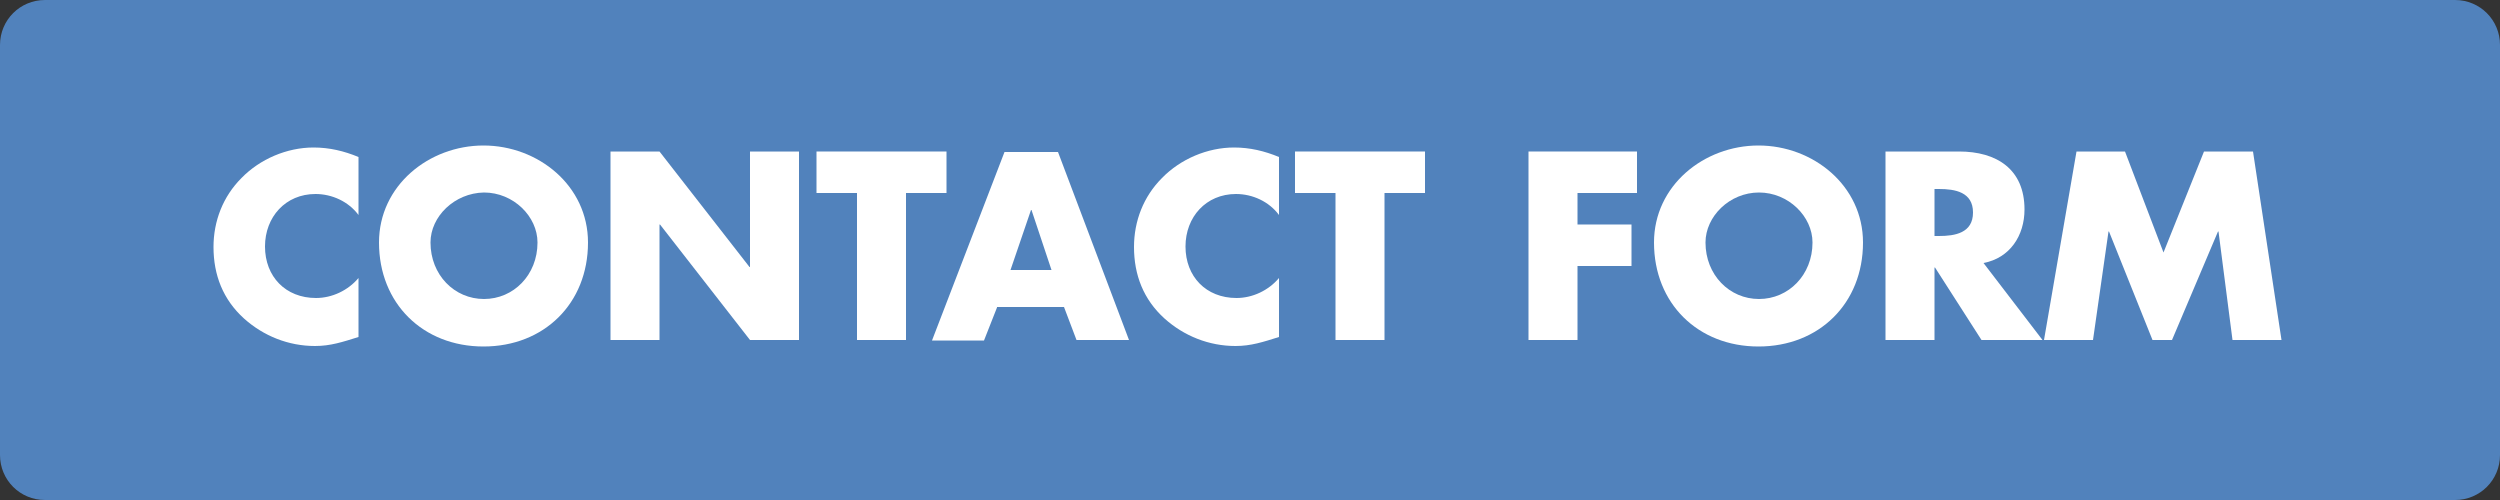
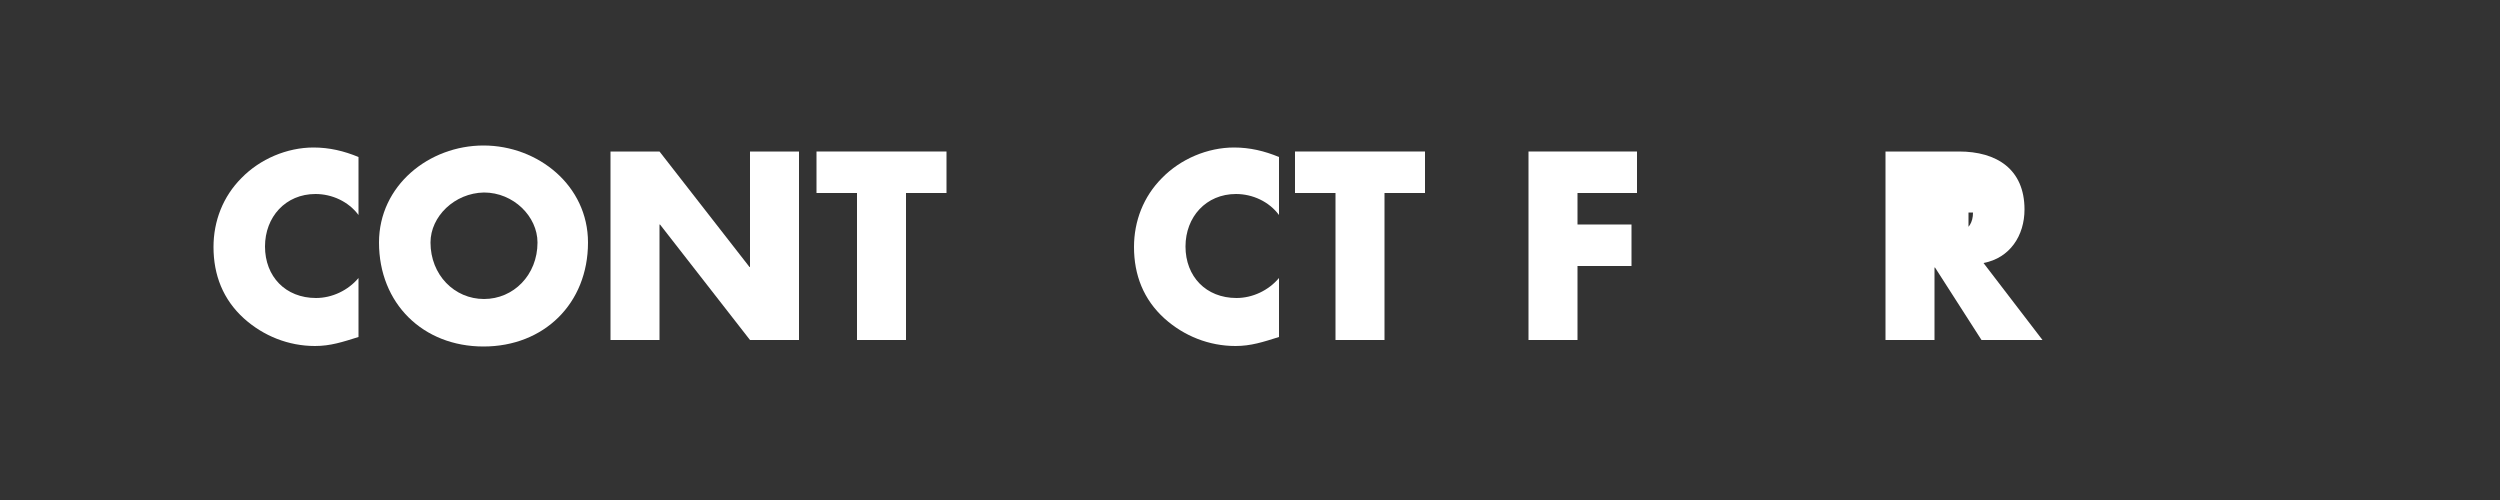
<svg xmlns="http://www.w3.org/2000/svg" version="1.1" id="レイヤー_1" x="0px" y="0px" viewBox="0 0 500 100" style="enable-background:new 0 0 500 100;" xml:space="preserve">
  <rect x="0" y="0" width="500" height="100" fill="#333333" stroke="none" />
  <style type="text/css">
	.st0{fill:#5182BC;}
	.st1{enable-background:new    ;}
	.st2{fill:#FFFFFF;}
</style>
-   <path class="st0" d="M9,0h482c5,0,9,4,9,9v82c0,5-4,9-9,9H9c-5,0-9-4-9-9V9C0,4,4,0,9,0z" />
  <g class="st1">
    <path class="st2" d="M71.7,43c-2-2.7-5.3-4.2-8.6-4.2c-6,0-10.1,4.6-10.1,10.5c0,6,4.1,10.3,10.2,10.3c3.2,0,6.4-1.5,8.5-4v11.8   c-3.2,1-5.6,1.8-8.7,1.8c-5.3,0-10.3-2-14.2-5.5c-4.2-3.8-6.1-8.7-6.1-14.3c0-5.2,1.9-10.1,5.6-13.8c3.7-3.8,9.1-6.1,14.4-6.1   c3.2,0,6.1,0.7,9,1.9V43z" />
    <path class="st2" d="M117.6,48.5c0,12.2-8.8,20.8-20.9,20.8s-20.9-8.6-20.9-20.8c0-11.4,10-19.4,20.9-19.4S117.6,37.1,117.6,48.5z    M86.1,48.5c0,6.5,4.8,11.3,10.7,11.3c5.9,0,10.7-4.8,10.7-11.3c0-5.2-4.8-10-10.7-10C90.9,38.6,86.1,43.3,86.1,48.5z" />
    <path class="st2" d="M122.1,30.3h9.8l18,23.1h0.1V30.3h9.8V68H150l-18-23.1h-0.1V68h-9.8V30.3z" />
    <path class="st2" d="M181.2,68h-9.8V38.6h-8.1v-8.3h26v8.3h-8.1V68z" />
-     <path class="st2" d="M199.4,61.5l-2.6,6.6h-10.4l14.5-37.7h10.7L225.8,68h-10.5l-2.5-6.6H199.4z M206.3,42h-0.1l-4.1,12h8.2   L206.3,42z" />
    <path class="st2" d="M255.8,43c-2-2.7-5.3-4.2-8.6-4.2c-6,0-10.1,4.6-10.1,10.5c0,6,4.1,10.3,10.2,10.3c3.2,0,6.4-1.5,8.5-4v11.8   c-3.2,1-5.6,1.8-8.7,1.8c-5.3,0-10.3-2-14.2-5.5c-4.2-3.8-6.1-8.7-6.1-14.3c0-5.2,1.9-10.1,5.6-13.8c3.7-3.8,9.1-6.1,14.4-6.1   c3.2,0,6.1,0.7,9,1.9V43z" />
    <path class="st2" d="M276.9,68h-9.8V38.6H259v-8.3h26v8.3h-8.1V68z" />
    <path class="st2" d="M315.5,38.6v6.3h10.8v8.3h-10.8V68h-9.8V30.3h21.7v8.3H315.5z" />
-     <path class="st2" d="M372.6,48.5c0,12.2-8.8,20.8-20.9,20.8s-20.9-8.6-20.9-20.8c0-11.4,10-19.4,20.9-19.4S372.6,37.1,372.6,48.5z    M341.1,48.5c0,6.5,4.8,11.3,10.7,11.3s10.7-4.8,10.7-11.3c0-5.2-4.8-10-10.7-10S341.1,43.3,341.1,48.5z" />
-     <path class="st2" d="M408.5,68h-12.2L387,53.5h-0.1V68h-9.8V30.3h14.7c7.5,0,13.1,3.5,13.1,11.6c0,5.2-2.9,9.7-8.2,10.7L408.5,68z    M386.9,47.2h0.9c3.2,0,6.8-0.6,6.8-4.7c0-4.1-3.6-4.7-6.8-4.7h-0.9V47.2z" />
-     <path class="st2" d="M415.3,30.3h9.7l7.7,20.2l8.1-20.2h9.8l5.7,37.7h-9.8l-2.8-21.7h-0.1L434.4,68h-3.9l-8.7-21.7h-0.1L418.6,68   h-9.8L415.3,30.3z" />
+     <path class="st2" d="M408.5,68h-12.2L387,53.5h-0.1V68h-9.8V30.3h14.7c7.5,0,13.1,3.5,13.1,11.6c0,5.2-2.9,9.7-8.2,10.7L408.5,68z    M386.9,47.2h0.9c3.2,0,6.8-0.6,6.8-4.7h-0.9V47.2z" />
  </g>
</svg>